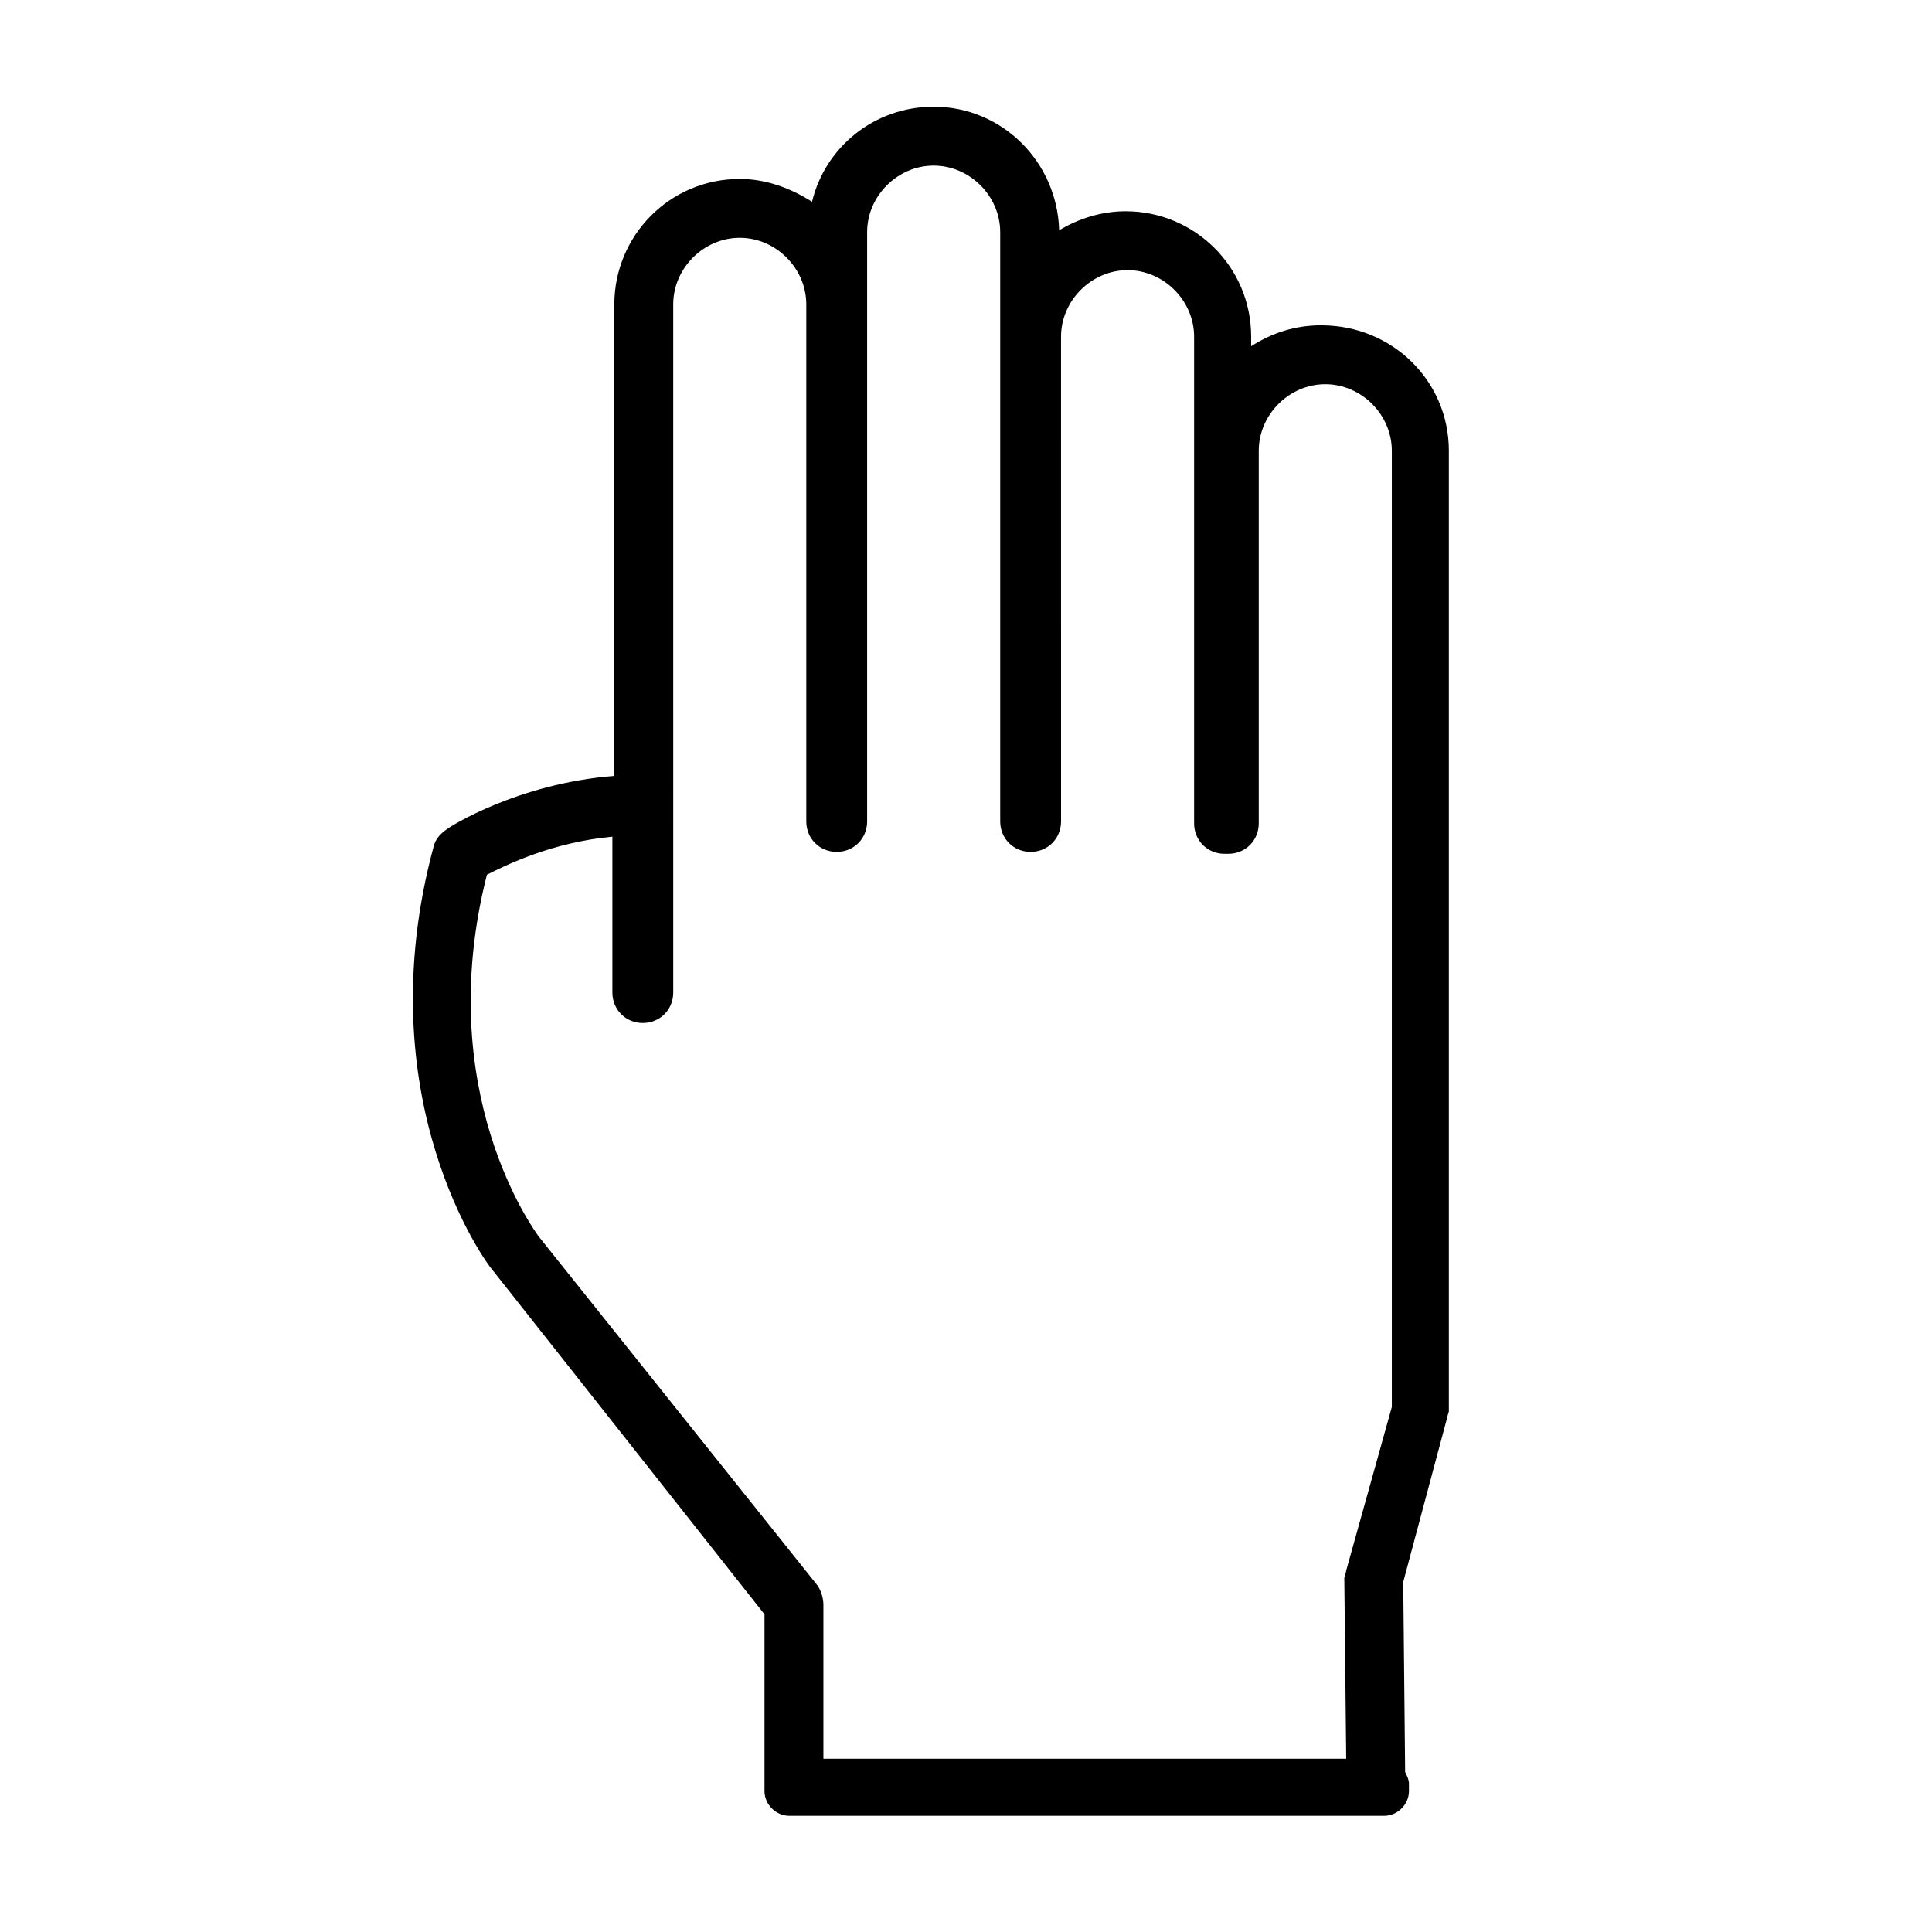
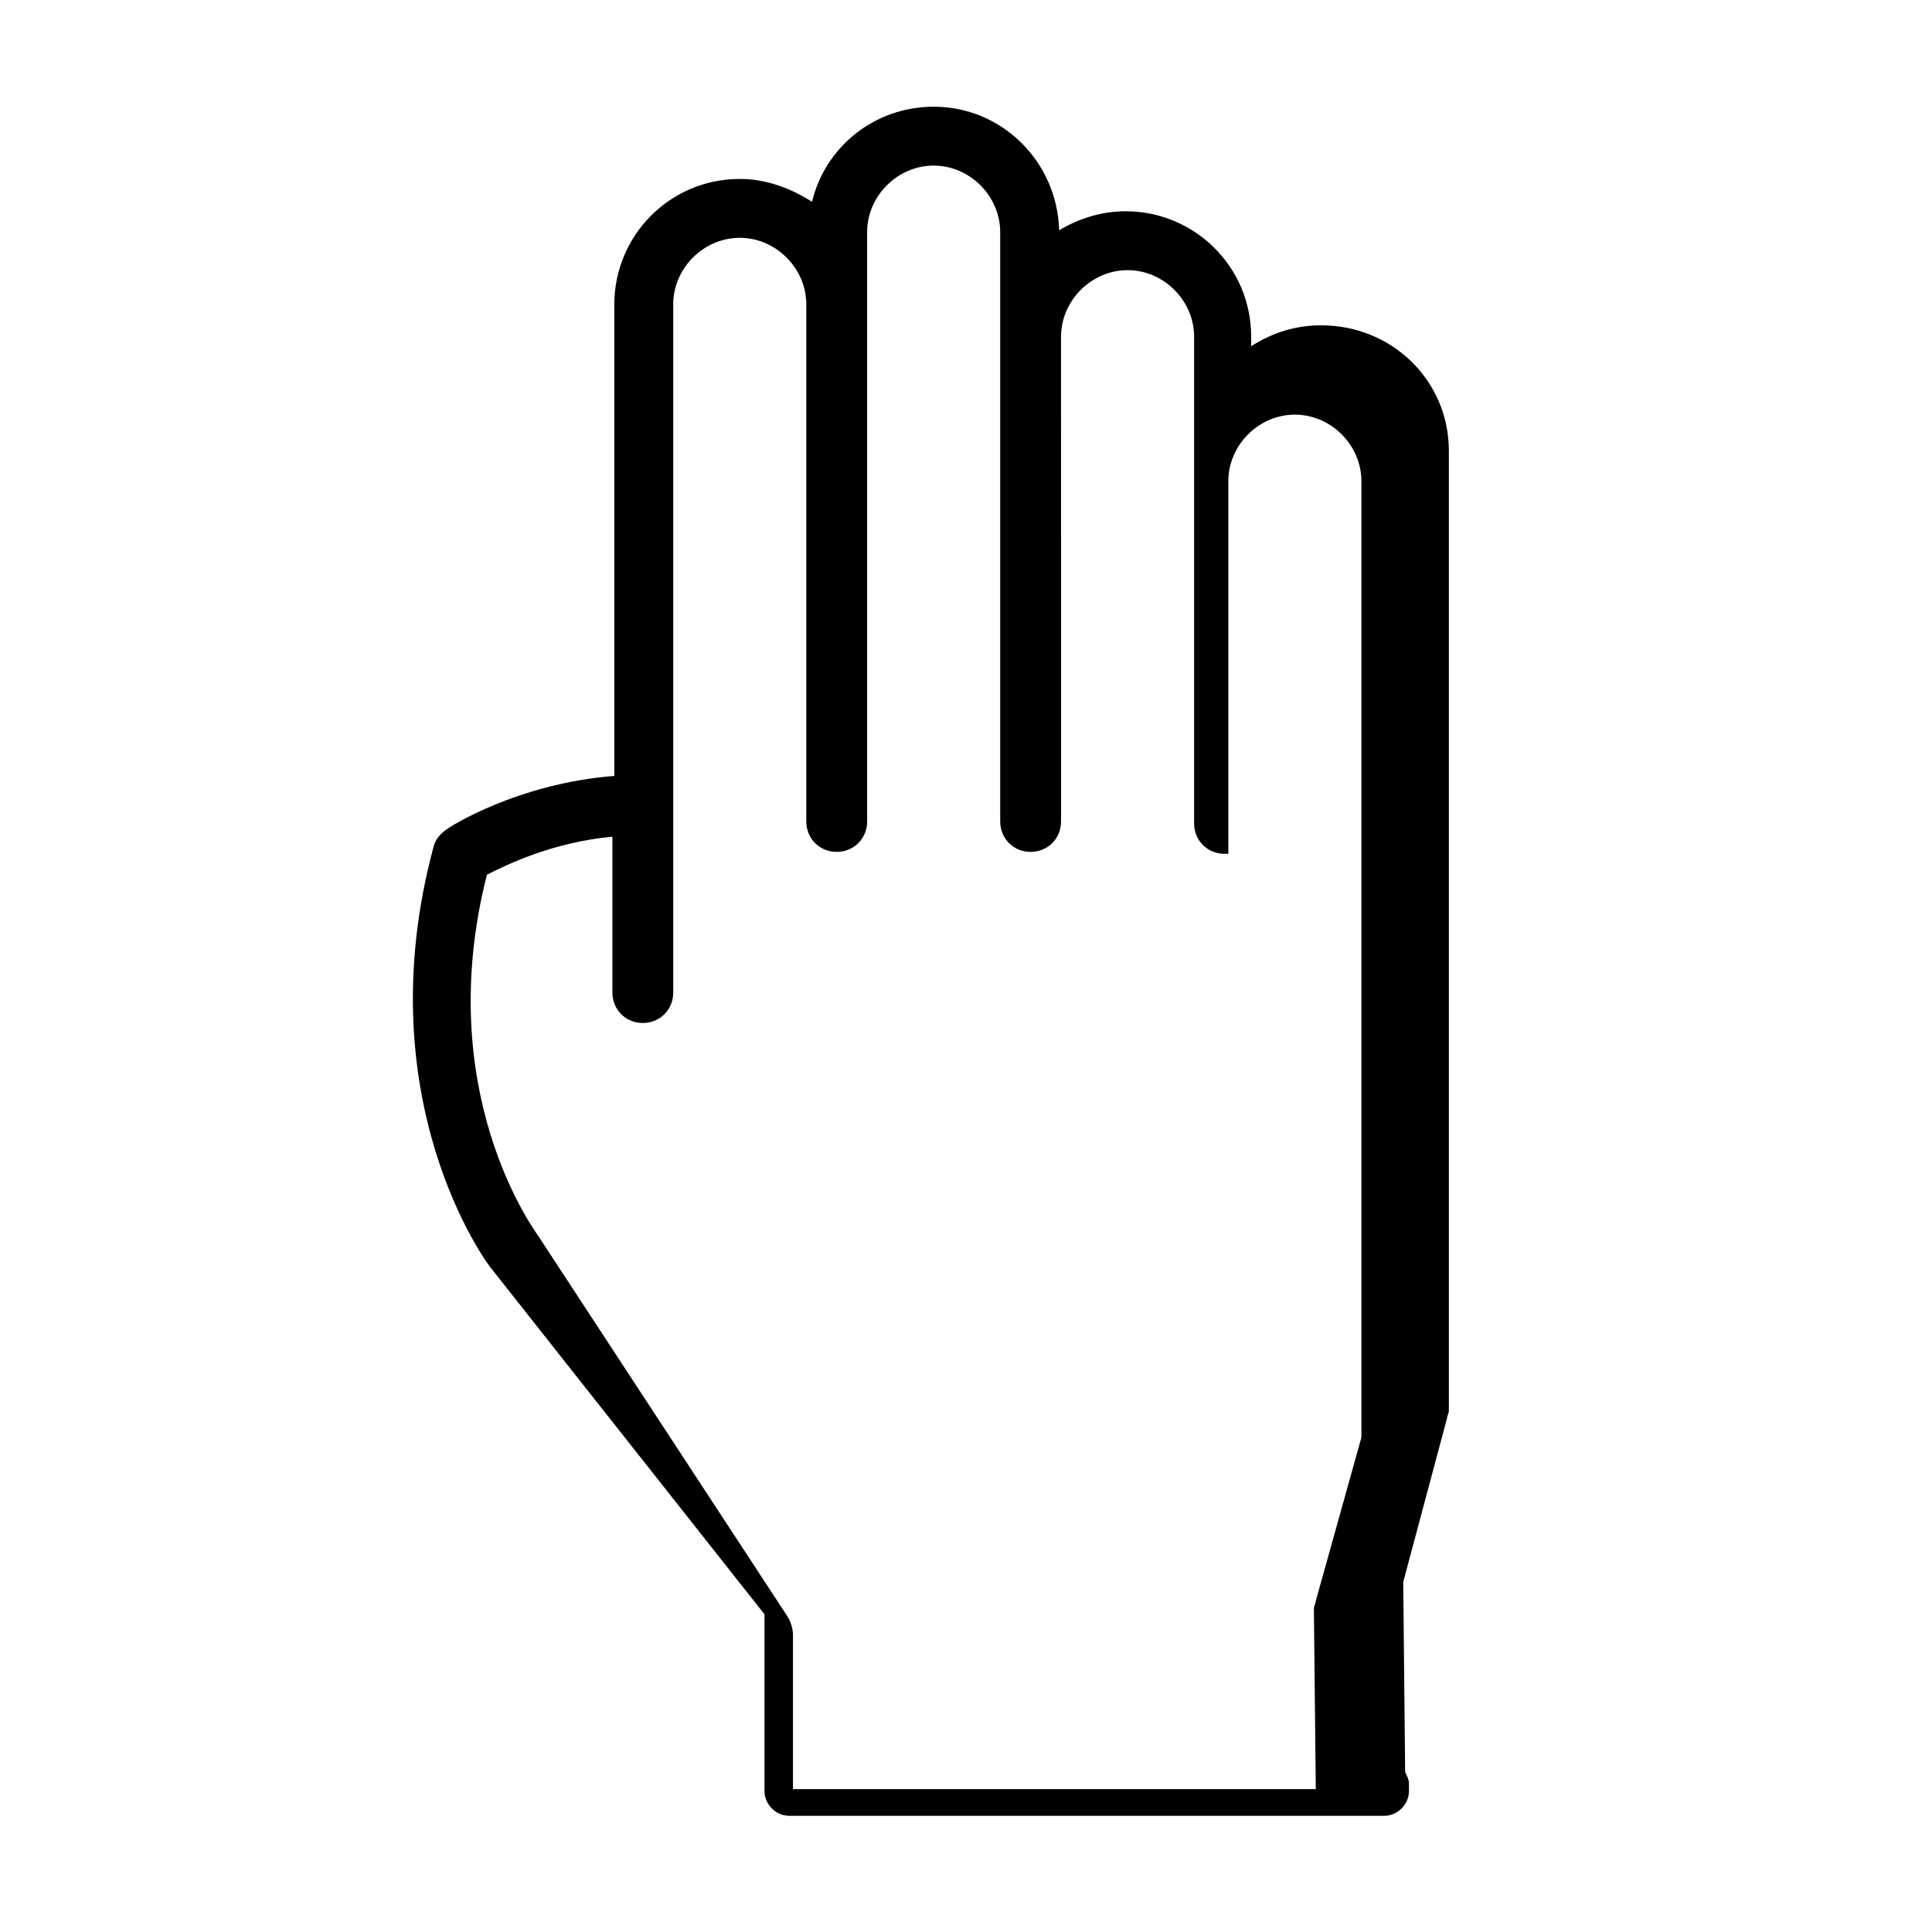
<svg xmlns="http://www.w3.org/2000/svg" fill="#000000" width="800px" height="800px" version="1.1" viewBox="144 144 512 512">
-   <path d="m494.21 230.21c-7.055 0-13.098 2.016-18.641 5.543v-2.519c0-18.641-15.113-33.25-33.25-33.25-6.551 0-12.594 2.016-17.633 5.039-0.504-18.137-15.113-32.746-33.25-32.746-15.617 0-28.719 10.578-32.242 25.191-5.543-3.527-12.09-6.047-19.145-6.047-18.641 0-33.25 15.113-33.25 33.25v124.95c-25.695 2.016-43.832 13.602-44.336 14.105-1.512 1.008-3.023 2.519-3.527 4.535-18.137 67.008 14.105 110.84 15.617 112.35l72.043 91.191v43.328 1.008 0.504 2.016c0 3.527 3.023 6.551 6.551 6.551h157.69c3.527 0 6.551-3.023 6.551-6.551l-0.004-2.019c0-1.008-0.504-2.016-1.008-3.023l-0.504-50.383 11.586-43.328c0-0.504 0.504-1.512 0.504-2.016v-254.42c0-18.641-15.113-33.25-33.754-33.25zm-207.57 241.32c-1.008-1.512-28.215-38.289-13.602-95.723 5.039-2.519 17.129-8.566 33.25-10.078v41.312c0 4.535 3.527 8.062 8.062 8.062 4.535 0 8.062-3.527 8.062-8.062v-0.504l-0.004-181.88c0-9.574 8.062-17.633 17.633-17.633 9.574 0 17.633 8.062 17.633 17.633v45.848 0.504 90.688c0 4.535 3.527 8.062 8.062 8.062 4.535 0 8.062-3.527 8.062-8.062v-156.18c0-9.574 8.062-17.633 17.633-17.633 9.574 0 17.633 8.062 17.633 17.633v156.18c0 4.535 3.527 8.062 8.062 8.062s8.062-3.527 8.062-8.062l-0.004-128.47c0-9.574 8.062-17.633 17.633-17.633 9.574 0 17.633 8.062 17.633 17.633v128.98c0 4.535 3.527 8.062 8.062 8.062h0.504 0.504c4.535 0 8.062-3.527 8.062-8.062v-98.75c0-9.574 8.062-17.633 17.633-17.633 9.574 0 17.633 8.062 17.633 17.633v253.42l-12.09 43.328c0 0.504-0.504 1.512-0.504 2.016l0.504 47.863-138.55-0.004v-40.809c0-1.512-0.504-3.527-1.512-5.039z" />
+   <path d="m494.21 230.21c-7.055 0-13.098 2.016-18.641 5.543v-2.519c0-18.641-15.113-33.25-33.25-33.25-6.551 0-12.594 2.016-17.633 5.039-0.504-18.137-15.113-32.746-33.25-32.746-15.617 0-28.719 10.578-32.242 25.191-5.543-3.527-12.09-6.047-19.145-6.047-18.641 0-33.25 15.113-33.25 33.25v124.95c-25.695 2.016-43.832 13.602-44.336 14.105-1.512 1.008-3.023 2.519-3.527 4.535-18.137 67.008 14.105 110.84 15.617 112.35l72.043 91.191v43.328 1.008 0.504 2.016c0 3.527 3.023 6.551 6.551 6.551h157.69c3.527 0 6.551-3.023 6.551-6.551l-0.004-2.019c0-1.008-0.504-2.016-1.008-3.023l-0.504-50.383 11.586-43.328c0-0.504 0.504-1.512 0.504-2.016v-254.42c0-18.641-15.113-33.25-33.754-33.25zm-207.57 241.32c-1.008-1.512-28.215-38.289-13.602-95.723 5.039-2.519 17.129-8.566 33.25-10.078v41.312c0 4.535 3.527 8.062 8.062 8.062 4.535 0 8.062-3.527 8.062-8.062v-0.504l-0.004-181.88c0-9.574 8.062-17.633 17.633-17.633 9.574 0 17.633 8.062 17.633 17.633v45.848 0.504 90.688c0 4.535 3.527 8.062 8.062 8.062 4.535 0 8.062-3.527 8.062-8.062v-156.18c0-9.574 8.062-17.633 17.633-17.633 9.574 0 17.633 8.062 17.633 17.633v156.18c0 4.535 3.527 8.062 8.062 8.062s8.062-3.527 8.062-8.062l-0.004-128.47c0-9.574 8.062-17.633 17.633-17.633 9.574 0 17.633 8.062 17.633 17.633v128.98c0 4.535 3.527 8.062 8.062 8.062h0.504 0.504v-98.75c0-9.574 8.062-17.633 17.633-17.633 9.574 0 17.633 8.062 17.633 17.633v253.42l-12.09 43.328c0 0.504-0.504 1.512-0.504 2.016l0.504 47.863-138.55-0.004v-40.809c0-1.512-0.504-3.527-1.512-5.039z" />
</svg>